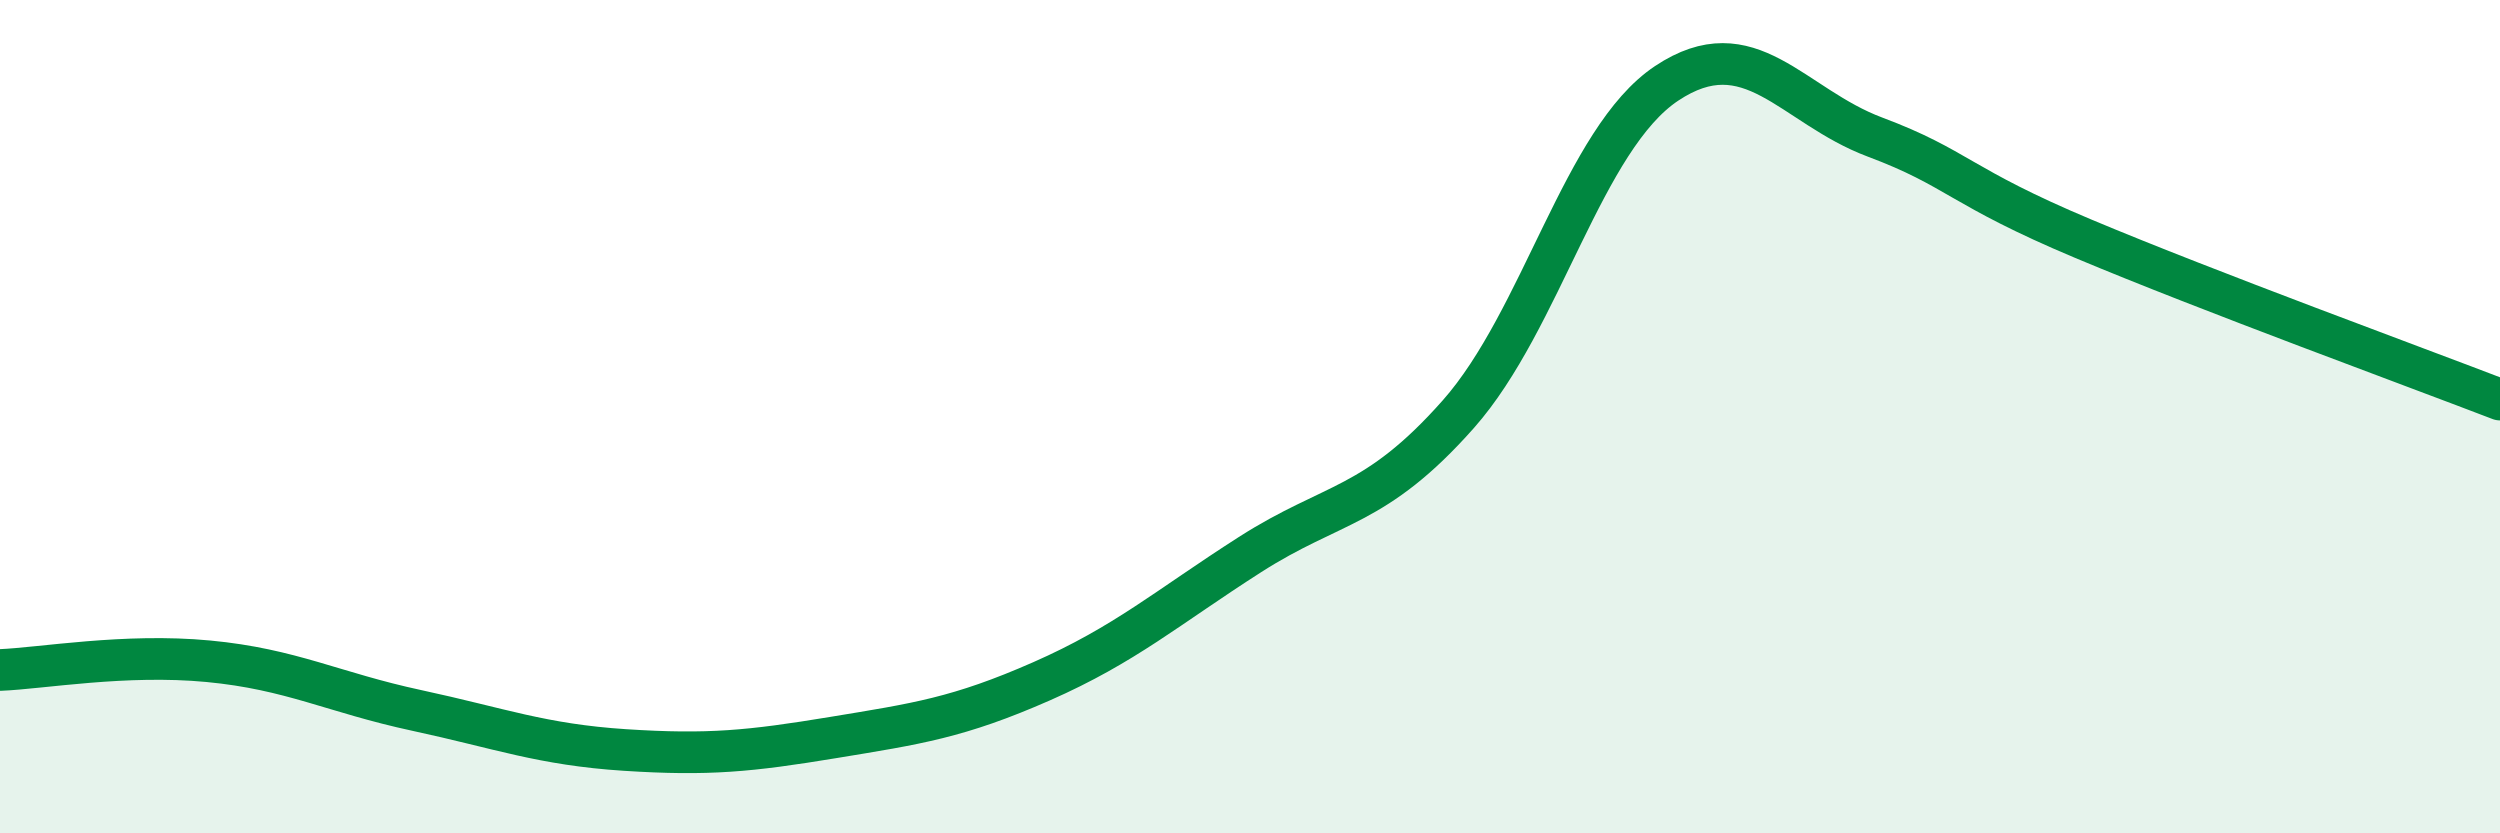
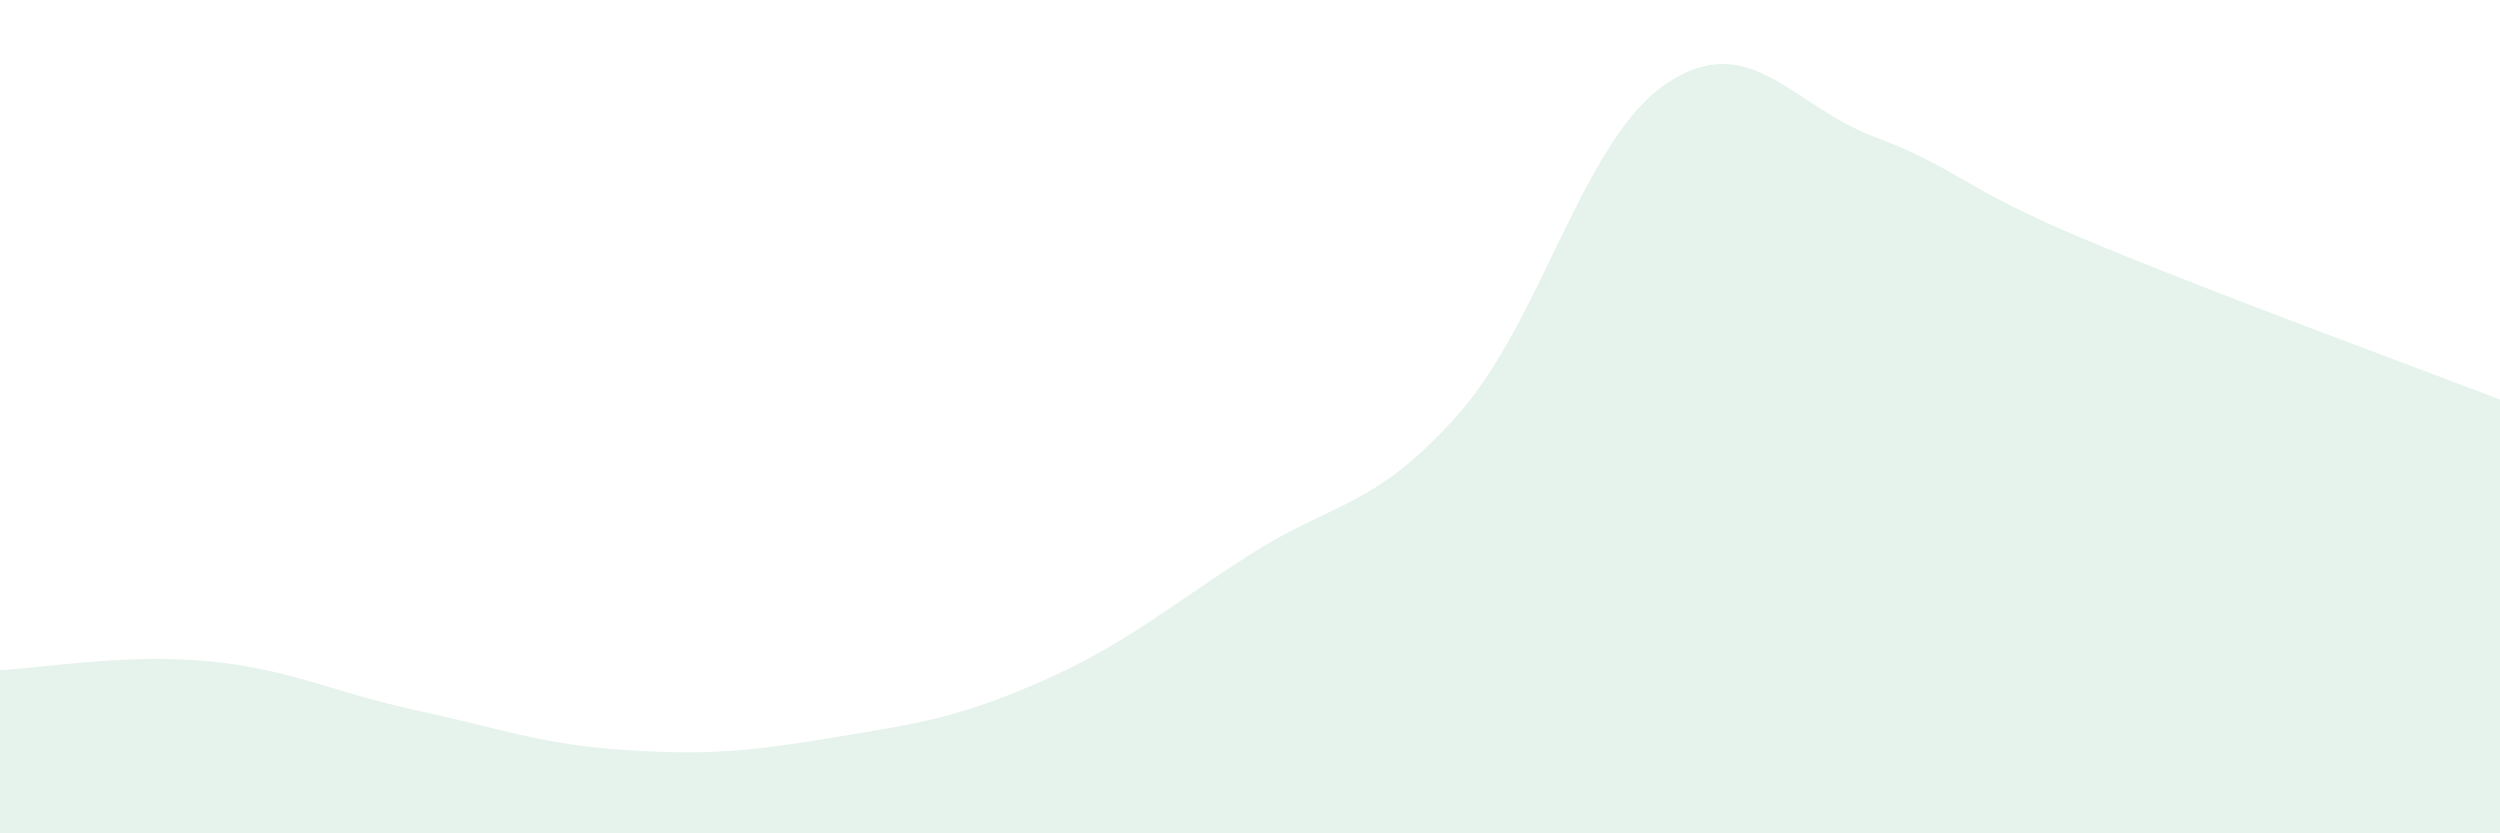
<svg xmlns="http://www.w3.org/2000/svg" width="60" height="20" viewBox="0 0 60 20">
  <path d="M 0,16.08 C 1,16.04 3,15.68 5,15.87 C 7,16.06 8,16.62 10,17.05 C 12,17.48 13,17.87 15,18 C 17,18.13 18,18.03 20,17.7 C 22,17.37 23,17.23 25,16.35 C 27,15.47 28,14.59 30,13.31 C 32,12.03 33,12.2 35,9.94 C 37,7.68 38,3.33 40,2 C 42,0.67 43,2.54 45,3.29 C 47,4.04 47,4.47 50,5.73 C 53,6.99 58,8.82 60,9.59L60 20L0 20Z" fill="#008740" opacity="0.1" stroke-linecap="round" stroke-linejoin="round" />
-   <path d="M 0,16.08 C 1,16.04 3,15.68 5,15.87 C 7,16.06 8,16.62 10,17.05 C 12,17.48 13,17.87 15,18 C 17,18.13 18,18.03 20,17.7 C 22,17.37 23,17.23 25,16.35 C 27,15.47 28,14.59 30,13.31 C 32,12.03 33,12.2 35,9.94 C 37,7.68 38,3.33 40,2 C 42,0.67 43,2.54 45,3.29 C 47,4.04 47,4.47 50,5.73 C 53,6.99 58,8.82 60,9.59" stroke="#008740" stroke-width="1" fill="none" stroke-linecap="round" stroke-linejoin="round" />
</svg>